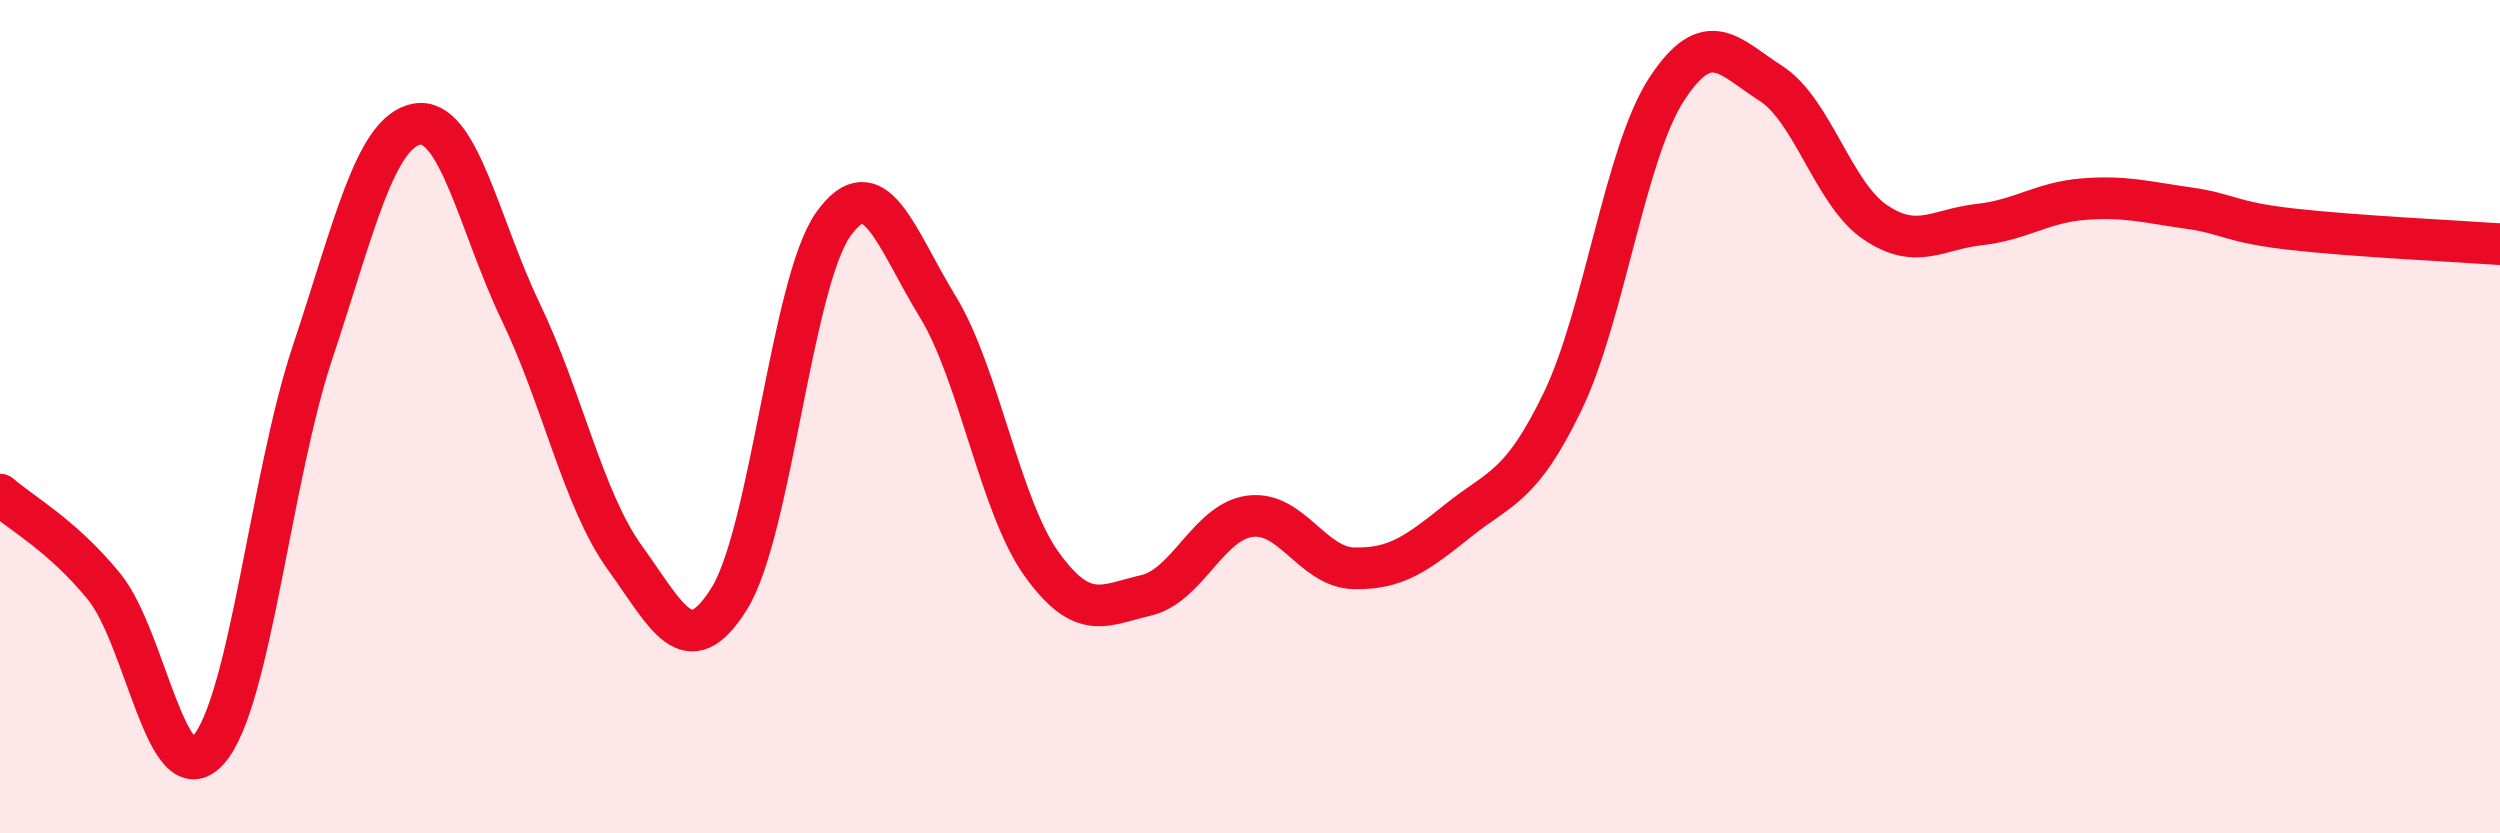
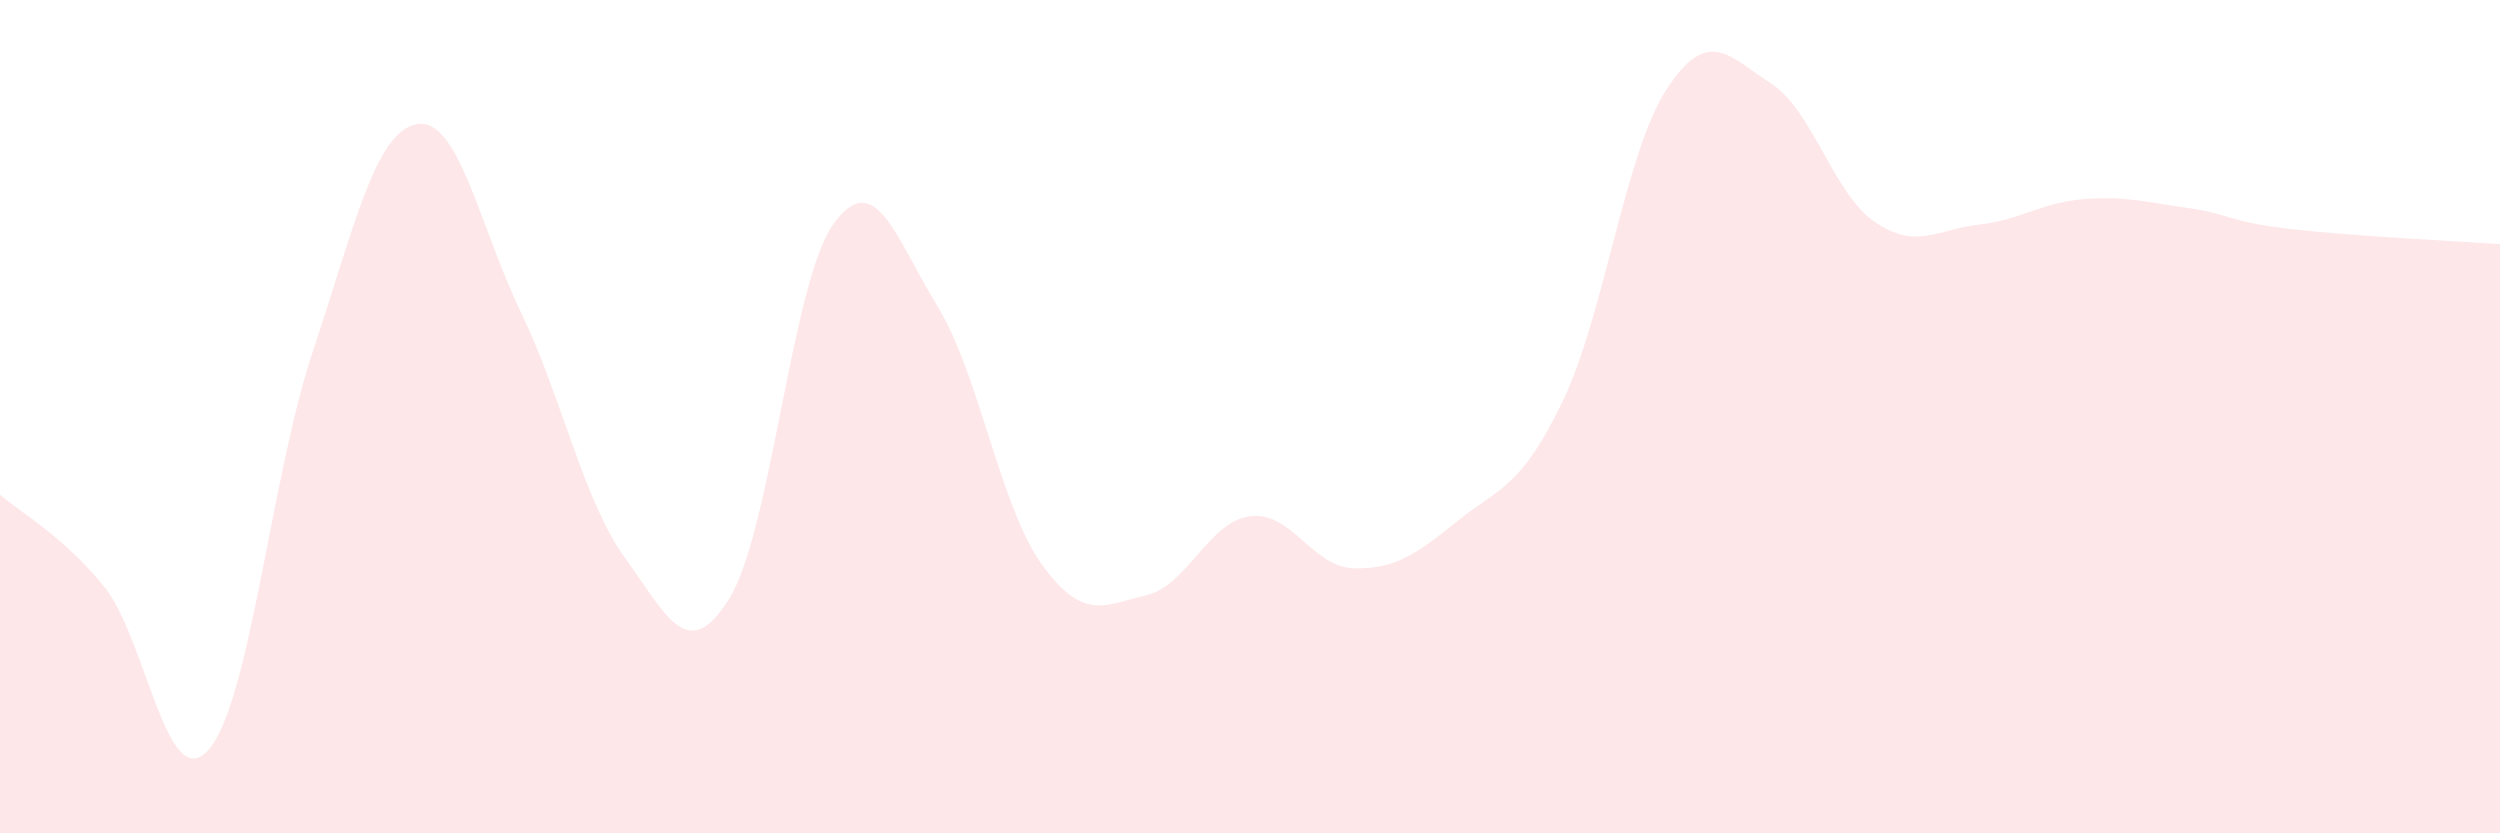
<svg xmlns="http://www.w3.org/2000/svg" width="60" height="20" viewBox="0 0 60 20">
  <path d="M 0,11.87 C 0.5,12.31 1.5,12.85 2.5,14.08 C 3.5,15.31 4,19.12 5,18 C 6,16.88 6.5,11.46 7.5,8.46 C 8.5,5.46 9,3.17 10,2.98 C 11,2.79 11.5,5.41 12.5,7.49 C 13.5,9.57 14,12.01 15,13.39 C 16,14.77 16.5,15.97 17.5,14.37 C 18.5,12.77 19,6.78 20,5.38 C 21,3.98 21.5,5.72 22.5,7.35 C 23.5,8.98 24,12.15 25,13.54 C 26,14.93 26.5,14.52 27.5,14.29 C 28.5,14.06 29,12.52 30,12.39 C 31,12.26 31.5,13.62 32.5,13.64 C 33.5,13.66 34,13.29 35,12.49 C 36,11.69 36.5,11.71 37.5,9.64 C 38.5,7.57 39,3.67 40,2.14 C 41,0.61 41.5,1.36 42.5,2 C 43.5,2.64 44,4.65 45,5.33 C 46,6.01 46.5,5.5 47.5,5.39 C 48.5,5.28 49,4.86 50,4.78 C 51,4.7 51.5,4.85 52.5,4.99 C 53.5,5.13 53.5,5.33 55,5.5 C 56.5,5.67 59,5.79 60,5.86L60 20L0 20Z" fill="#EB0A25" opacity="0.1" stroke-linecap="round" stroke-linejoin="round" />
-   <path d="M 0,11.87 C 0.5,12.31 1.5,12.85 2.5,14.08 C 3.5,15.31 4,19.12 5,18 C 6,16.88 6.5,11.46 7.5,8.46 C 8.5,5.46 9,3.17 10,2.98 C 11,2.79 11.5,5.41 12.5,7.49 C 13.5,9.57 14,12.01 15,13.39 C 16,14.77 16.5,15.97 17.5,14.37 C 18.5,12.77 19,6.78 20,5.38 C 21,3.98 21.5,5.72 22.5,7.35 C 23.5,8.98 24,12.15 25,13.54 C 26,14.93 26.5,14.52 27.5,14.29 C 28.5,14.06 29,12.52 30,12.39 C 31,12.26 31.5,13.62 32.5,13.64 C 33.5,13.66 34,13.29 35,12.49 C 36,11.69 36.5,11.71 37.5,9.64 C 38.5,7.57 39,3.67 40,2.14 C 41,0.61 41.5,1.36 42.5,2 C 43.5,2.64 44,4.65 45,5.33 C 46,6.01 46.5,5.5 47.5,5.39 C 48.5,5.28 49,4.86 50,4.78 C 51,4.7 51.5,4.85 52.5,4.99 C 53.5,5.13 53.5,5.33 55,5.5 C 56.5,5.67 59,5.79 60,5.86" stroke="#EB0A25" stroke-width="1" fill="none" stroke-linecap="round" stroke-linejoin="round" />
</svg>